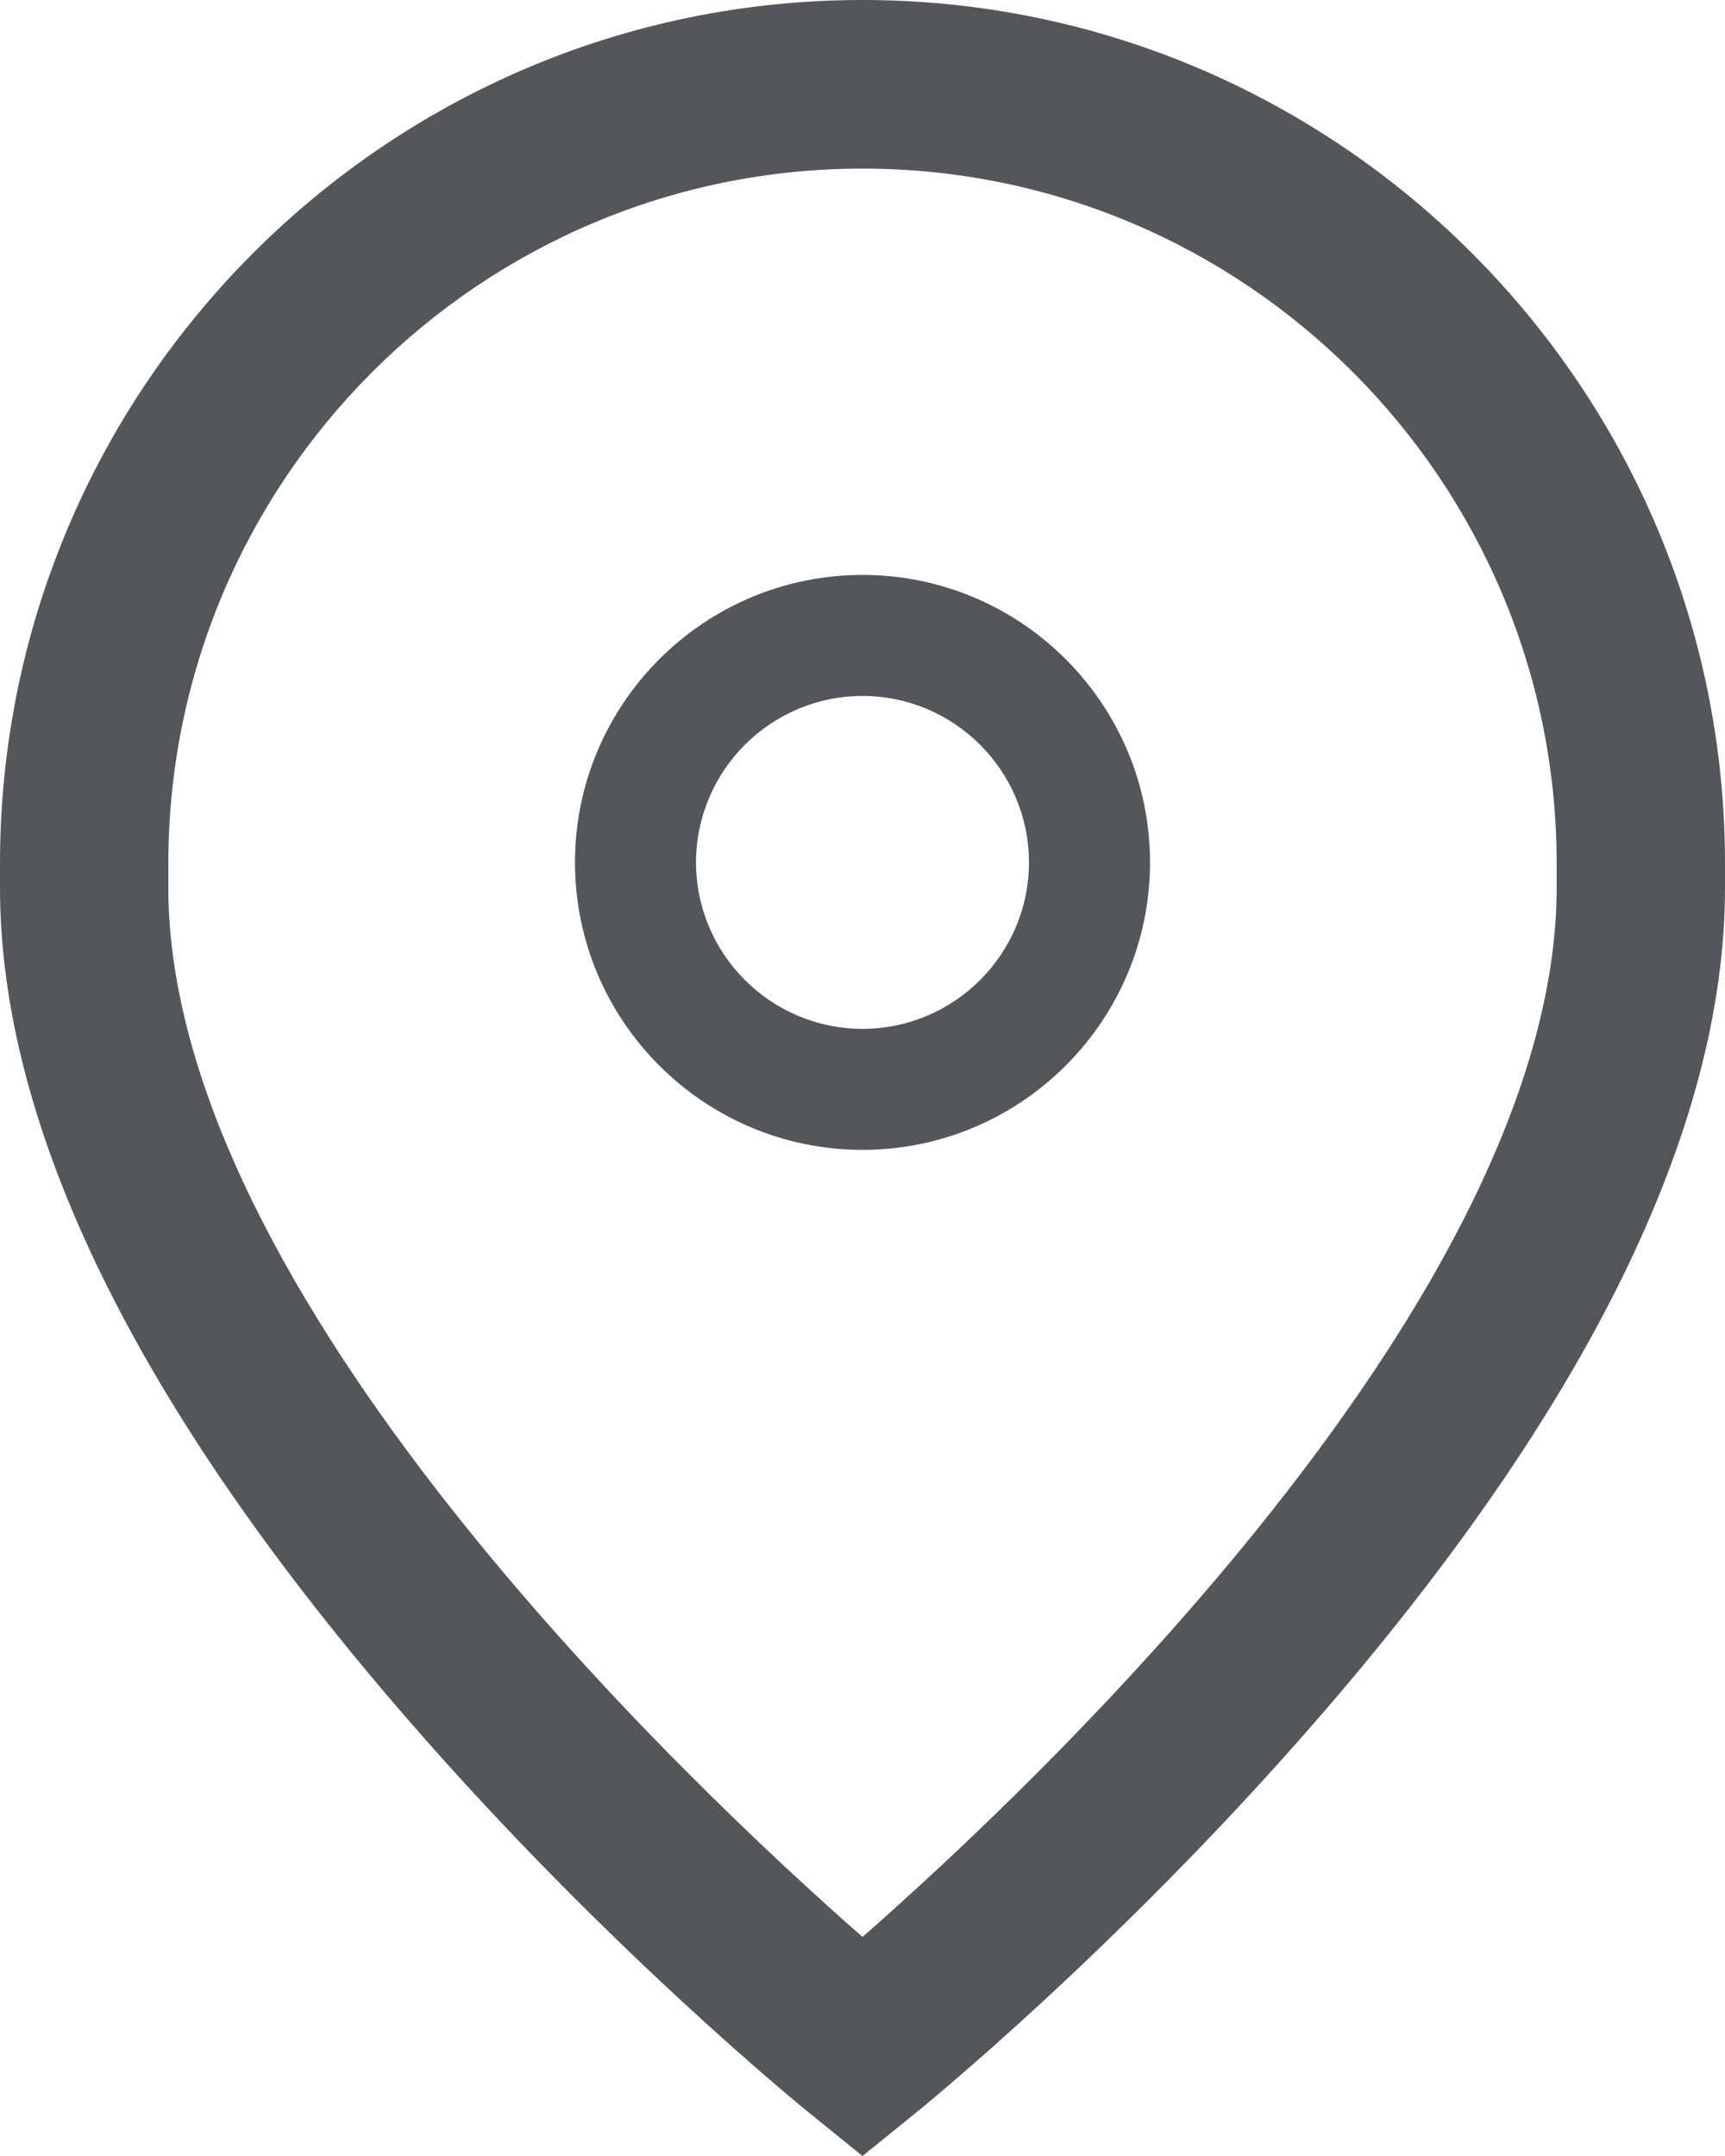
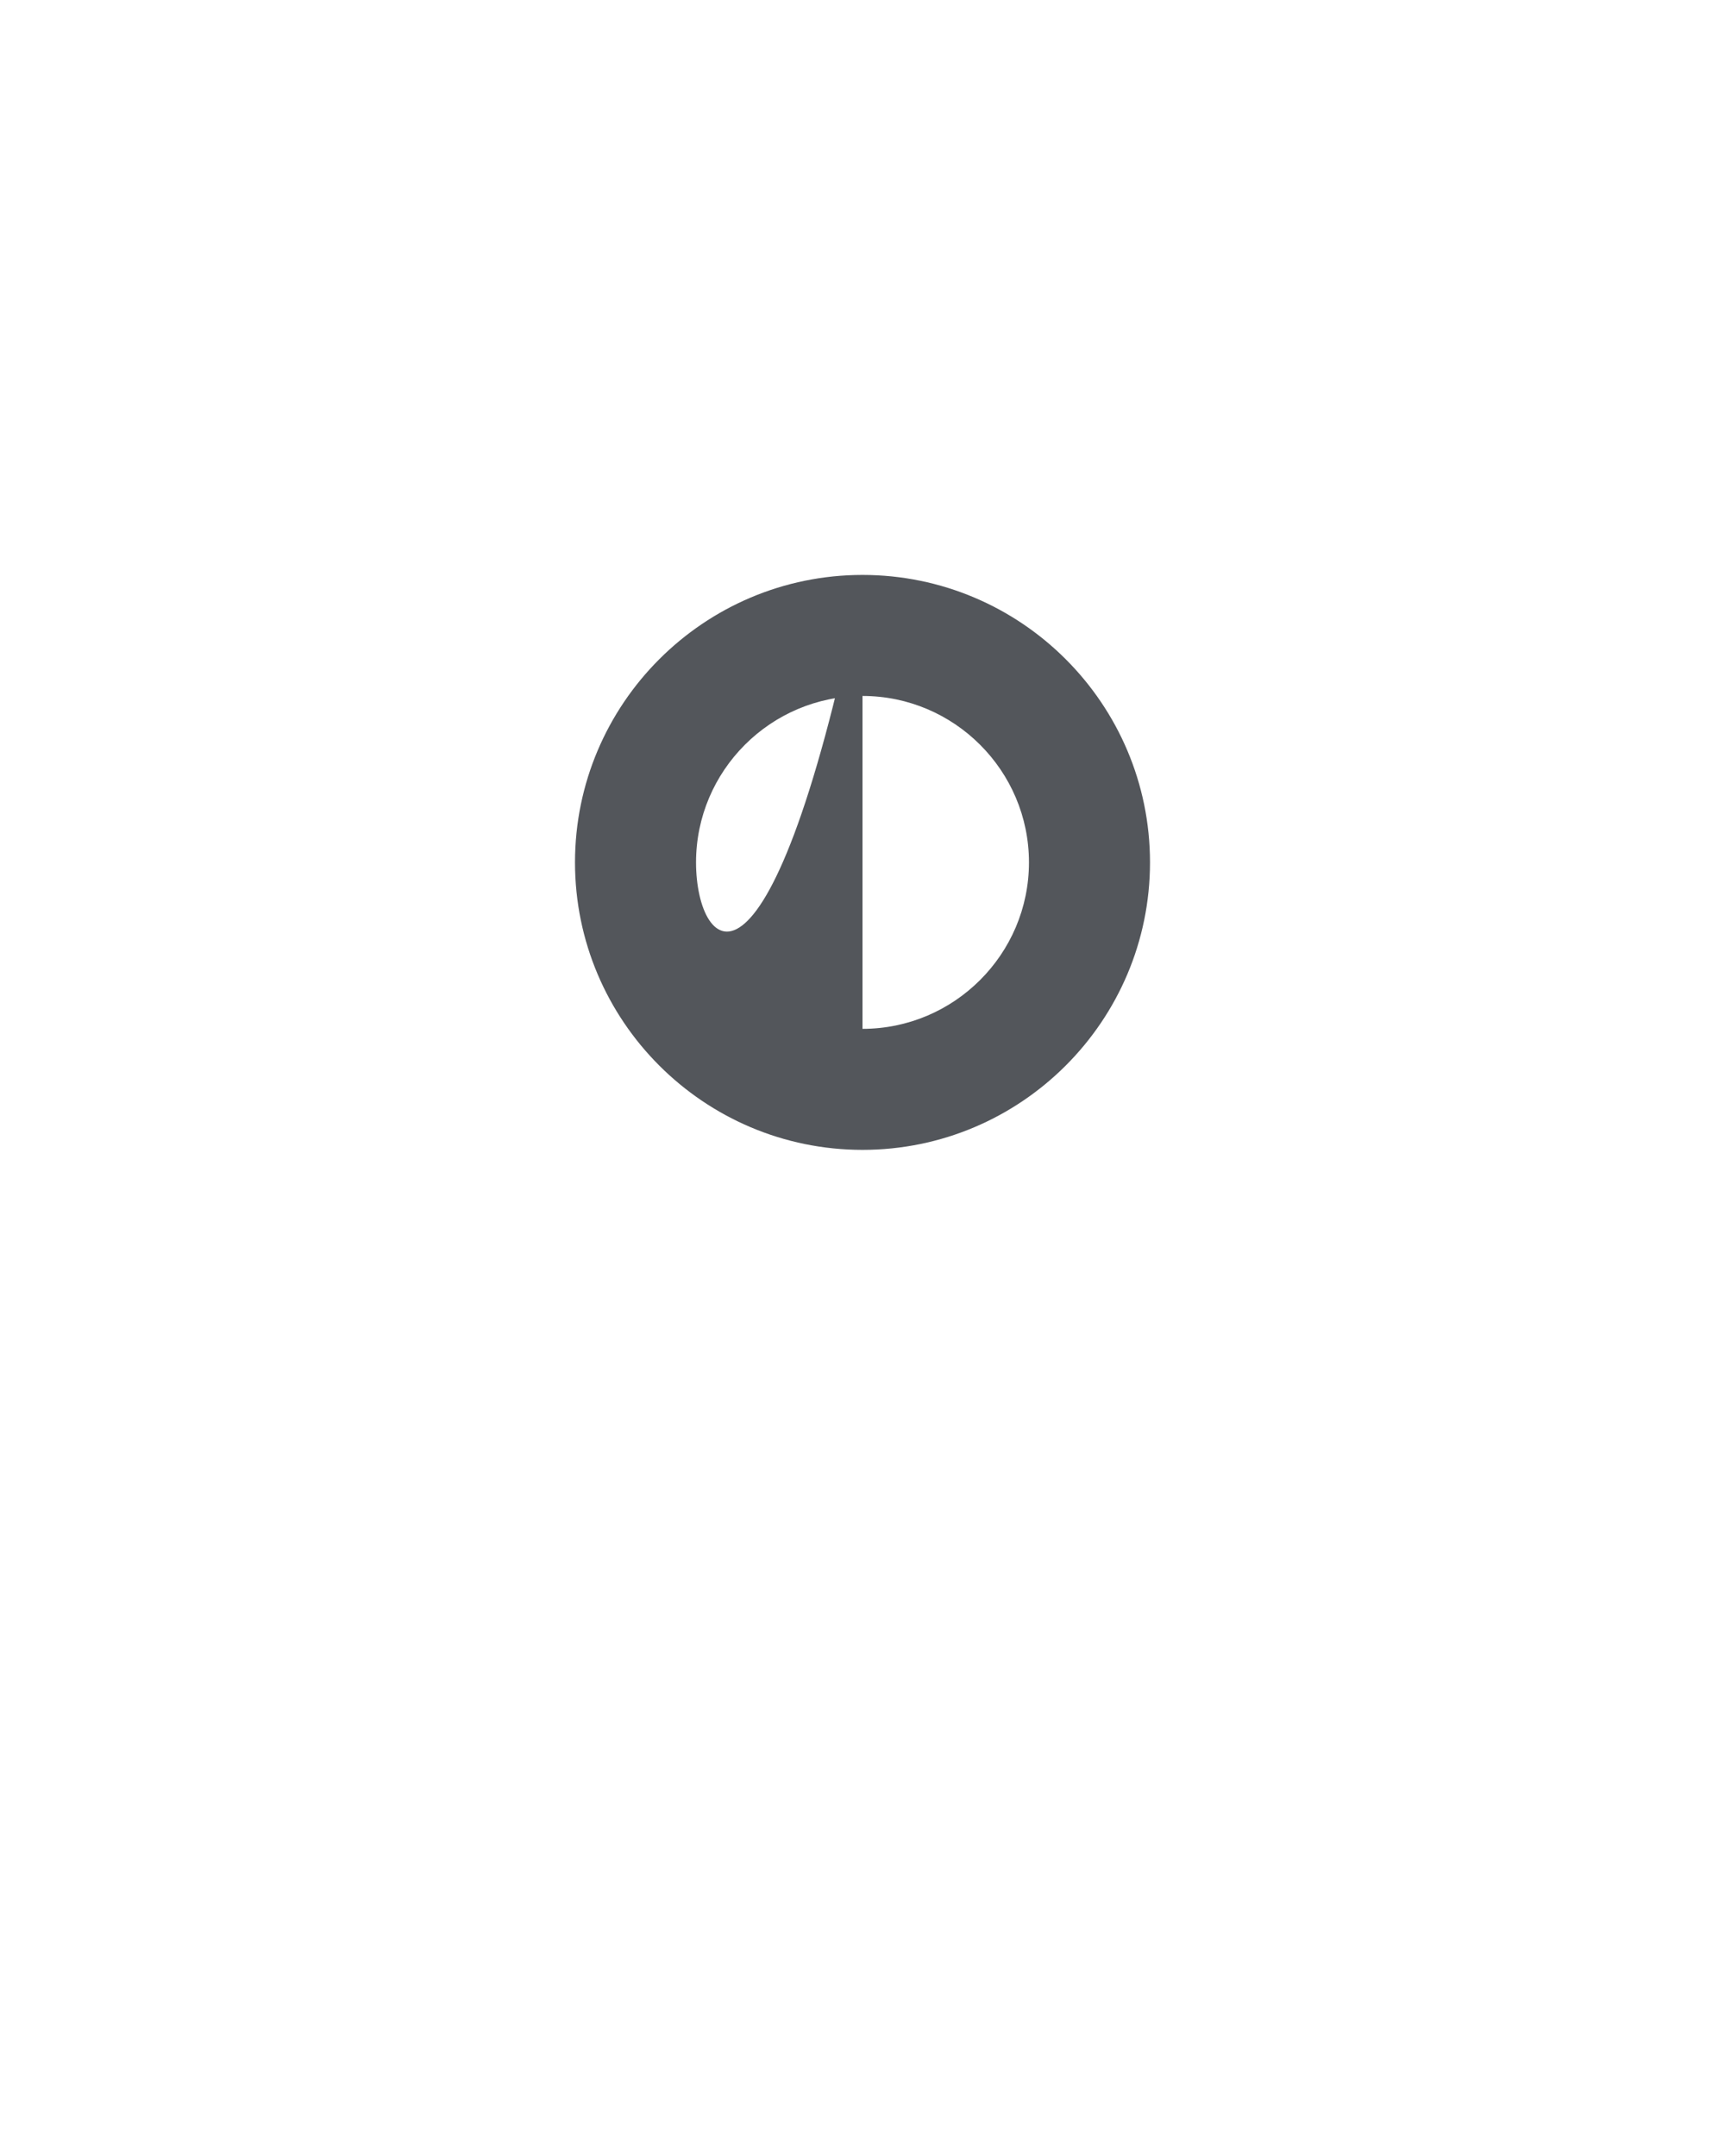
<svg xmlns="http://www.w3.org/2000/svg" width="12px" height="15px" viewBox="0 0 12 15" version="1.1">
  <title>pin-2</title>
  <g id="Desktop" stroke="none" stroke-width="1" fill="none" fill-rule="evenodd">
    <g id="ad_page-copy-3" transform="translate(-497, -502)" fill="#53565B" fill-rule="nonzero">
      <g id="pin-2" transform="translate(497, 502)">
-         <path d="M6,4 C4.897,4 4,4.897 4,6 C4,7.103 4.897,8 6,8 C7.103,8 8,7.103 8,6 C8,4.897 7.103,4 6,4 Z M6,7.158 C5.362,7.158 4.842,6.638 4.842,6 C4.842,5.362 5.362,4.842 6,4.842 C6.638,4.842 7.158,5.362 7.158,6 C7.158,6.638 6.638,7.158 6,7.158 Z" id="Shape" />
-         <path d="M6,0 C2.692,0 0,2.696 0,6.009 L0,6.175 C0,7.851 0.959,9.804 2.851,11.979 C4.223,13.557 5.575,14.656 5.632,14.702 L6,15 L6.368,14.702 C6.425,14.656 7.777,13.557 9.149,11.979 C11.041,9.804 12,7.851 12,6.175 L12,6.009 C12,2.696 9.308,0 6,0 Z M10.829,6.175 C10.829,9.007 7.186,12.436 6,13.476 C4.814,12.435 1.171,9.007 1.171,6.175 L1.171,6.009 C1.171,3.342 3.337,1.173 6,1.173 C8.663,1.173 10.829,3.342 10.829,6.009 L10.829,6.175 L10.829,6.175 Z" id="Shape" />
+         <path d="M6,4 C4.897,4 4,4.897 4,6 C4,7.103 4.897,8 6,8 C7.103,8 8,7.103 8,6 C8,4.897 7.103,4 6,4 Z C5.362,7.158 4.842,6.638 4.842,6 C4.842,5.362 5.362,4.842 6,4.842 C6.638,4.842 7.158,5.362 7.158,6 C7.158,6.638 6.638,7.158 6,7.158 Z" id="Shape" />
      </g>
    </g>
  </g>
</svg>